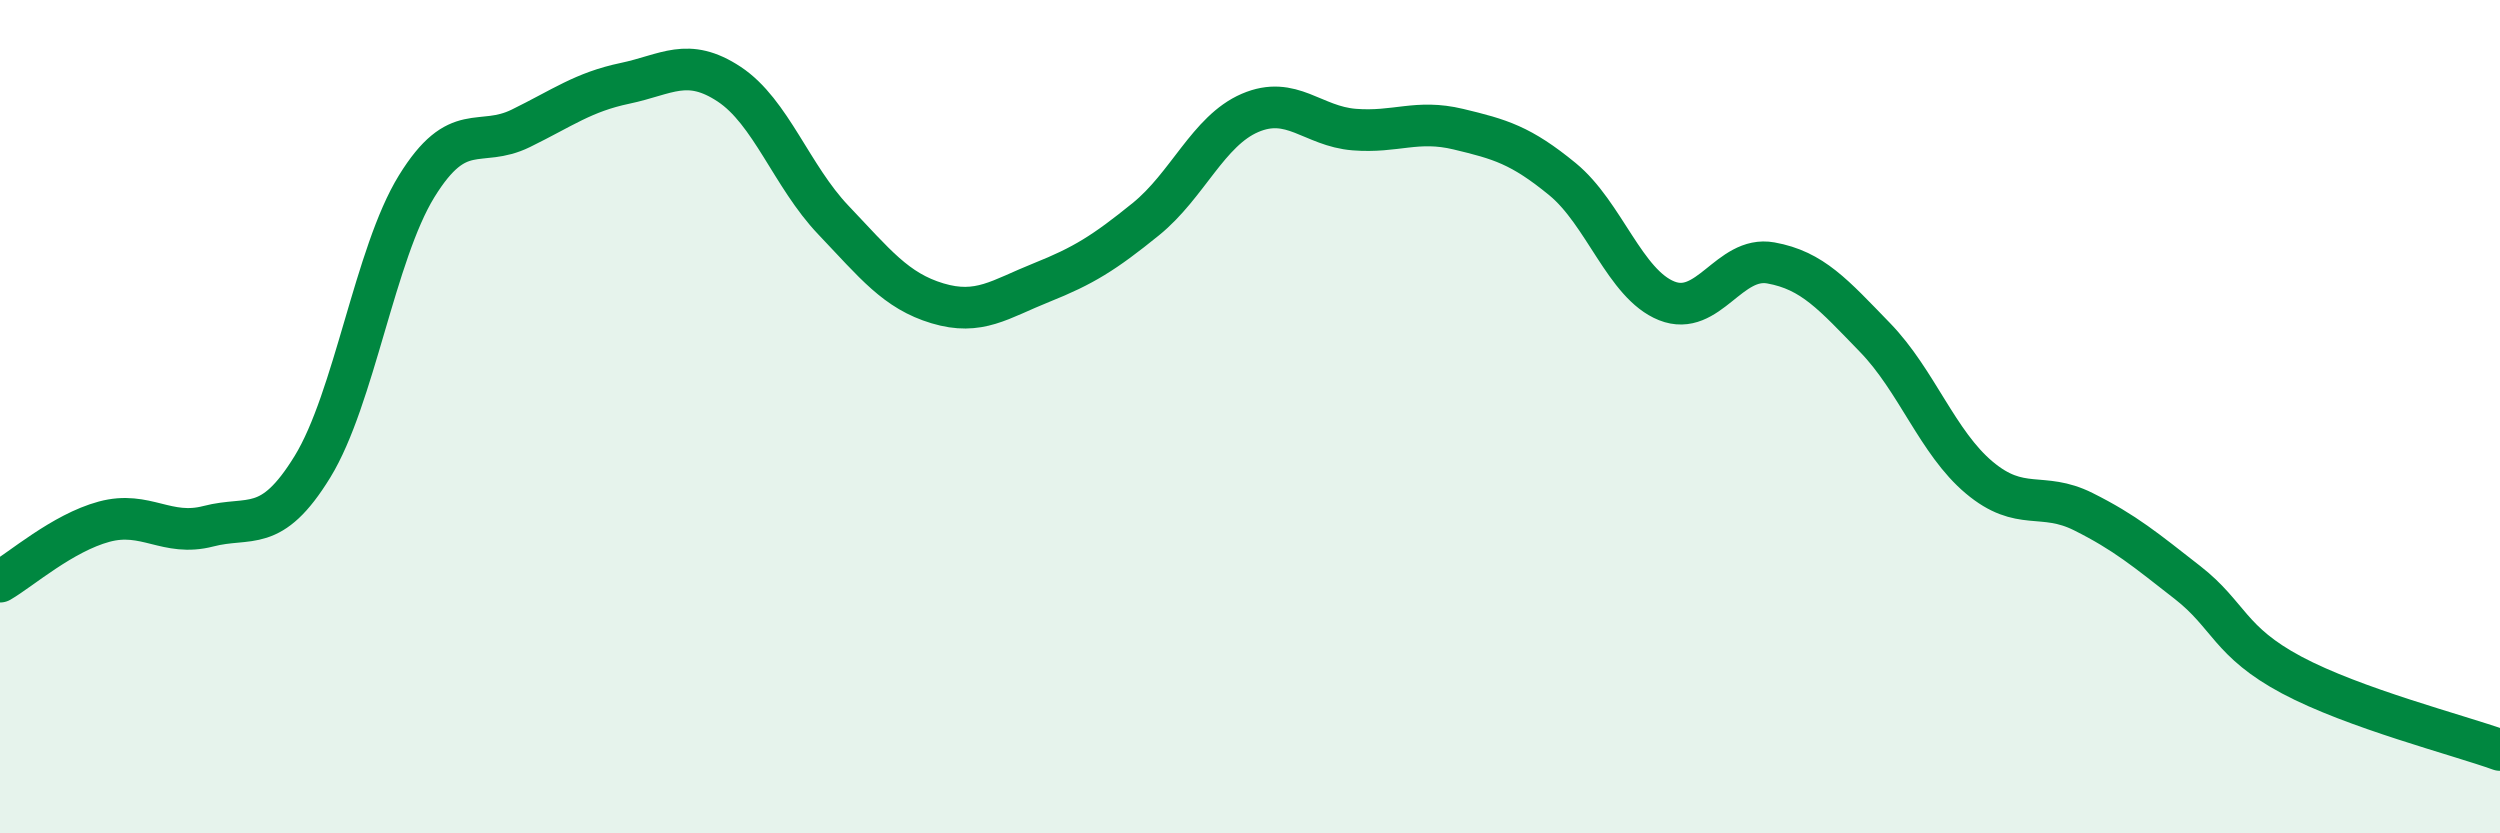
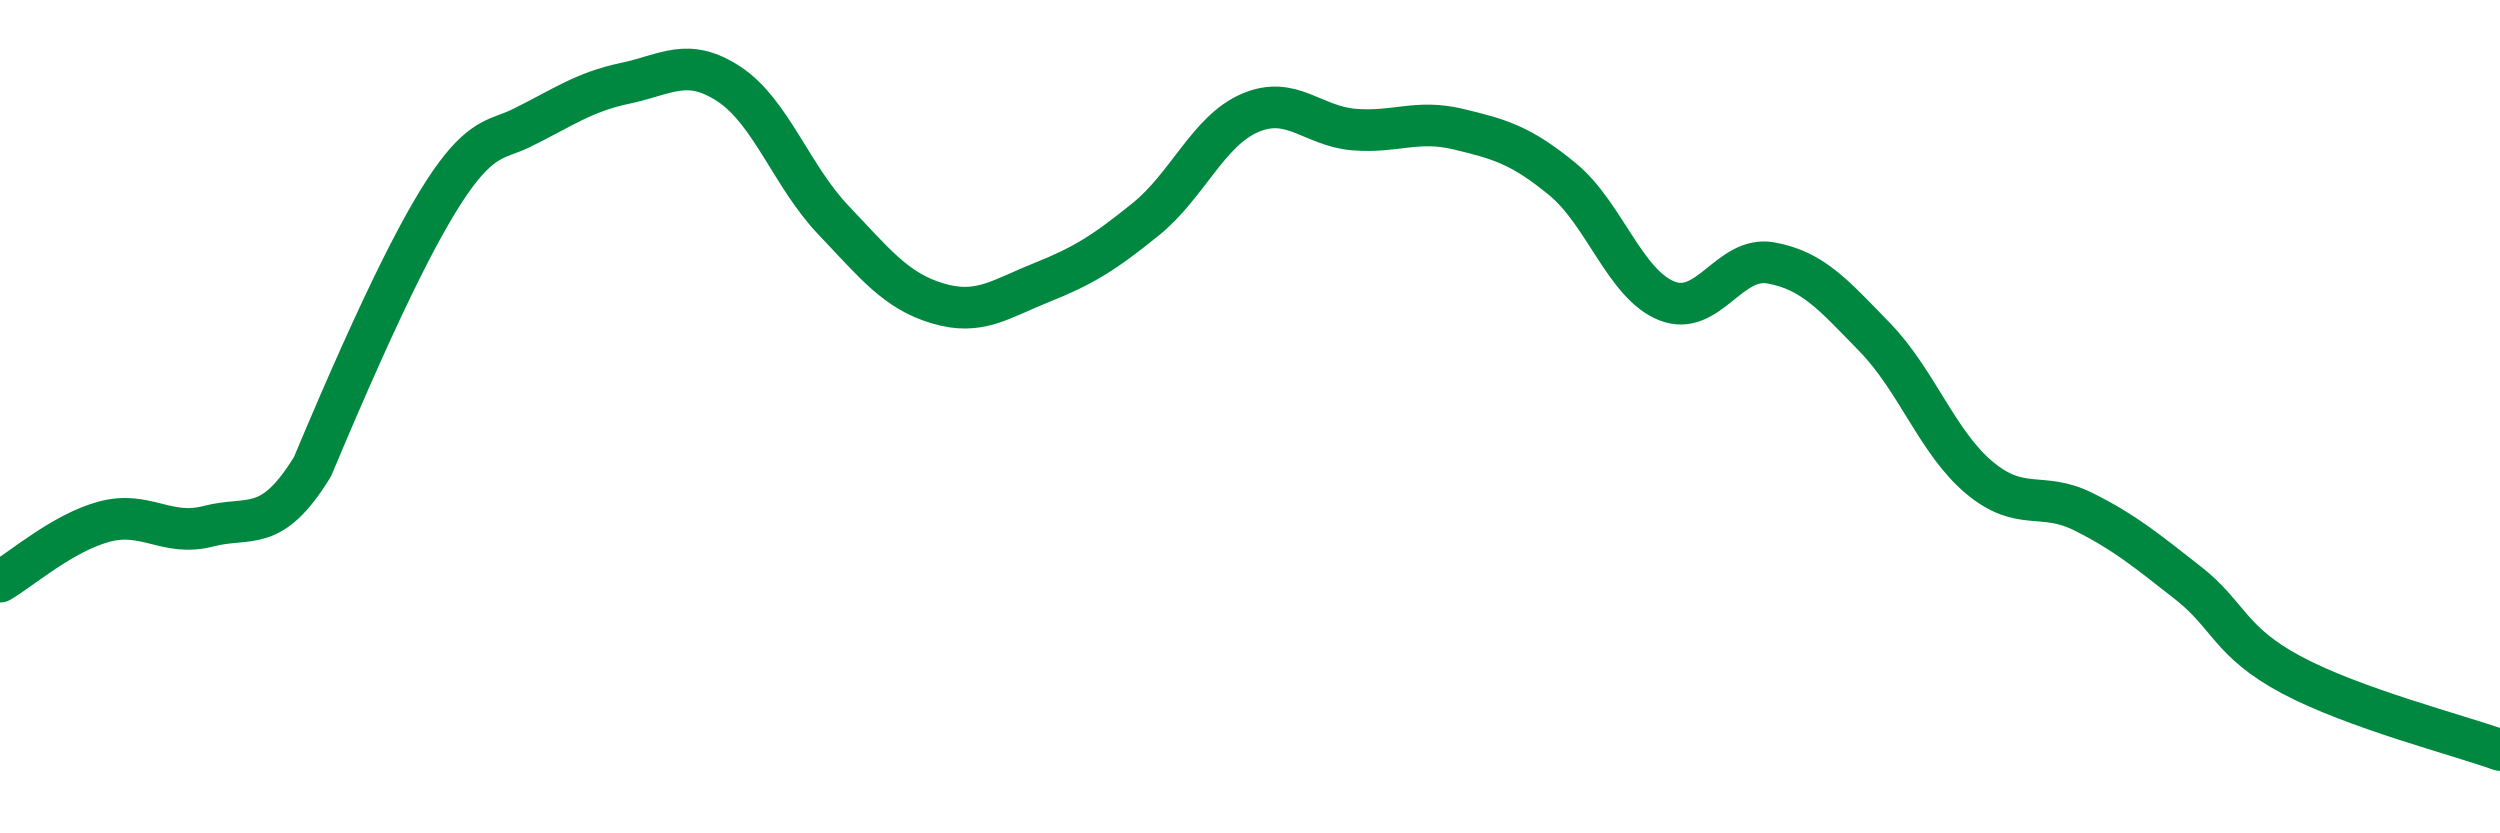
<svg xmlns="http://www.w3.org/2000/svg" width="60" height="20" viewBox="0 0 60 20">
-   <path d="M 0,13.96 C 0.5,13.67 1.5,12.79 2.5,12.52 C 3.5,12.25 4,12.89 5,12.63 C 6,12.37 6.5,12.83 7.5,11.2 C 8.5,9.57 9,6.09 10,4.47 C 11,2.85 11.5,3.57 12.5,3.08 C 13.5,2.59 14,2.21 15,2 C 16,1.79 16.5,1.36 17.5,2.02 C 18.5,2.68 19,4.23 20,5.28 C 21,6.33 21.5,6.98 22.5,7.28 C 23.5,7.58 24,7.18 25,6.78 C 26,6.38 26.5,6.07 27.5,5.26 C 28.5,4.45 29,3.14 30,2.71 C 31,2.28 31.5,3.03 32.5,3.11 C 33.5,3.19 34,2.86 35,3.1 C 36,3.34 36.5,3.48 37.5,4.3 C 38.5,5.12 39,6.82 40,7.22 C 41,7.62 41.5,6.13 42.5,6.31 C 43.5,6.49 44,7.07 45,8.1 C 46,9.13 46.5,10.62 47.5,11.46 C 48.5,12.3 49,11.78 50,12.28 C 51,12.78 51.5,13.2 52.5,13.98 C 53.5,14.76 53.5,15.4 55,16.2 C 56.5,17 59,17.64 60,18L60 20L0 20Z" fill="#008740" opacity="0.1" stroke-linecap="round" stroke-linejoin="round" />
-   <path d="M 0,13.96 C 0.5,13.67 1.5,12.79 2.5,12.52 C 3.5,12.25 4,12.89 5,12.63 C 6,12.37 6.5,12.83 7.5,11.2 C 8.5,9.57 9,6.09 10,4.47 C 11,2.85 11.5,3.57 12.5,3.08 C 13.5,2.59 14,2.21 15,2 C 16,1.79 16.5,1.36 17.5,2.02 C 18.5,2.68 19,4.23 20,5.28 C 21,6.33 21.5,6.98 22.5,7.28 C 23.5,7.58 24,7.18 25,6.78 C 26,6.38 26.5,6.07 27.5,5.26 C 28.5,4.45 29,3.14 30,2.71 C 31,2.28 31.5,3.03 32.5,3.11 C 33.5,3.19 34,2.86 35,3.1 C 36,3.34 36.5,3.48 37.5,4.3 C 38.5,5.12 39,6.82 40,7.22 C 41,7.62 41.5,6.13 42.5,6.31 C 43.5,6.49 44,7.07 45,8.1 C 46,9.13 46.5,10.62 47.5,11.46 C 48.5,12.3 49,11.78 50,12.28 C 51,12.78 51.5,13.2 52.5,13.98 C 53.5,14.76 53.5,15.4 55,16.2 C 56.5,17 59,17.64 60,18" stroke="#008740" stroke-width="1" fill="none" stroke-linecap="round" stroke-linejoin="round" />
+   <path d="M 0,13.96 C 0.5,13.67 1.5,12.79 2.5,12.52 C 3.5,12.25 4,12.89 5,12.63 C 6,12.37 6.5,12.83 7.5,11.2 C 11,2.85 11.5,3.57 12.5,3.08 C 13.5,2.59 14,2.21 15,2 C 16,1.79 16.5,1.36 17.5,2.02 C 18.5,2.68 19,4.23 20,5.28 C 21,6.33 21.5,6.98 22.5,7.28 C 23.5,7.58 24,7.18 25,6.78 C 26,6.38 26.5,6.07 27.5,5.26 C 28.5,4.45 29,3.14 30,2.71 C 31,2.28 31.5,3.03 32.5,3.11 C 33.5,3.19 34,2.86 35,3.1 C 36,3.34 36.5,3.48 37.5,4.3 C 38.5,5.12 39,6.82 40,7.22 C 41,7.62 41.5,6.13 42.5,6.31 C 43.5,6.49 44,7.07 45,8.1 C 46,9.13 46.5,10.62 47.5,11.46 C 48.5,12.3 49,11.78 50,12.28 C 51,12.78 51.5,13.2 52.5,13.98 C 53.5,14.76 53.5,15.4 55,16.2 C 56.5,17 59,17.64 60,18" stroke="#008740" stroke-width="1" fill="none" stroke-linecap="round" stroke-linejoin="round" />
</svg>